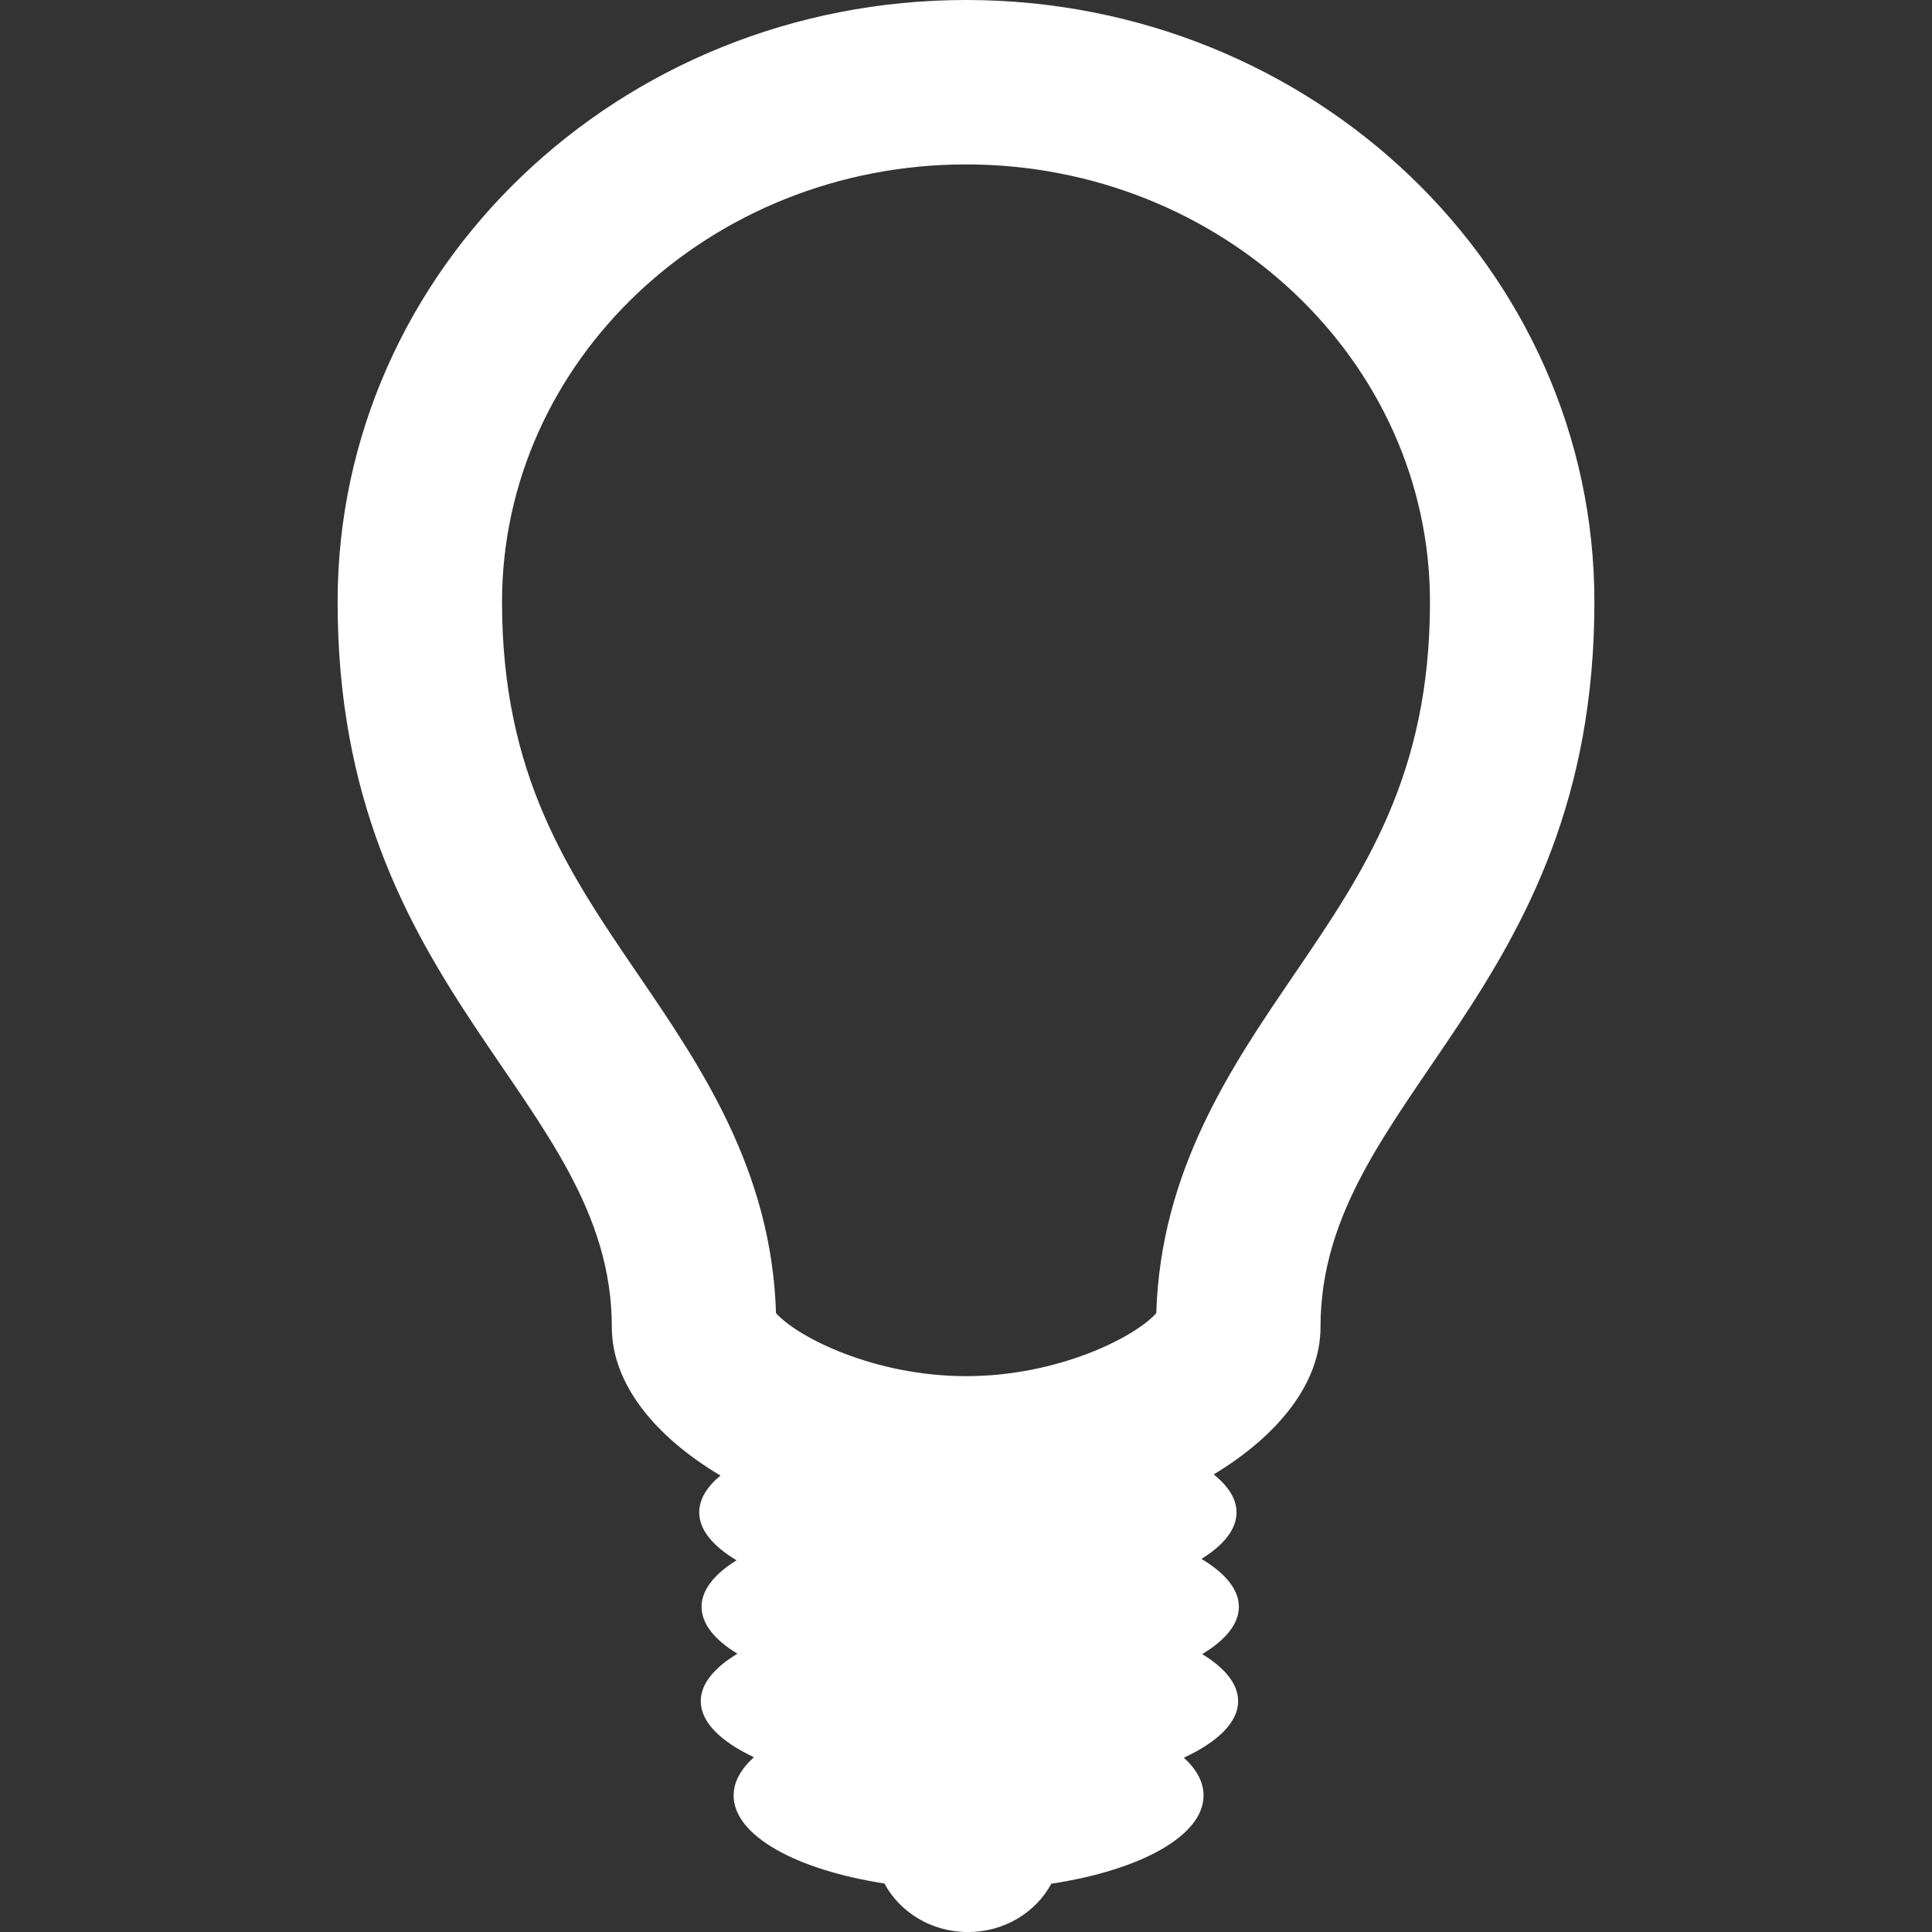
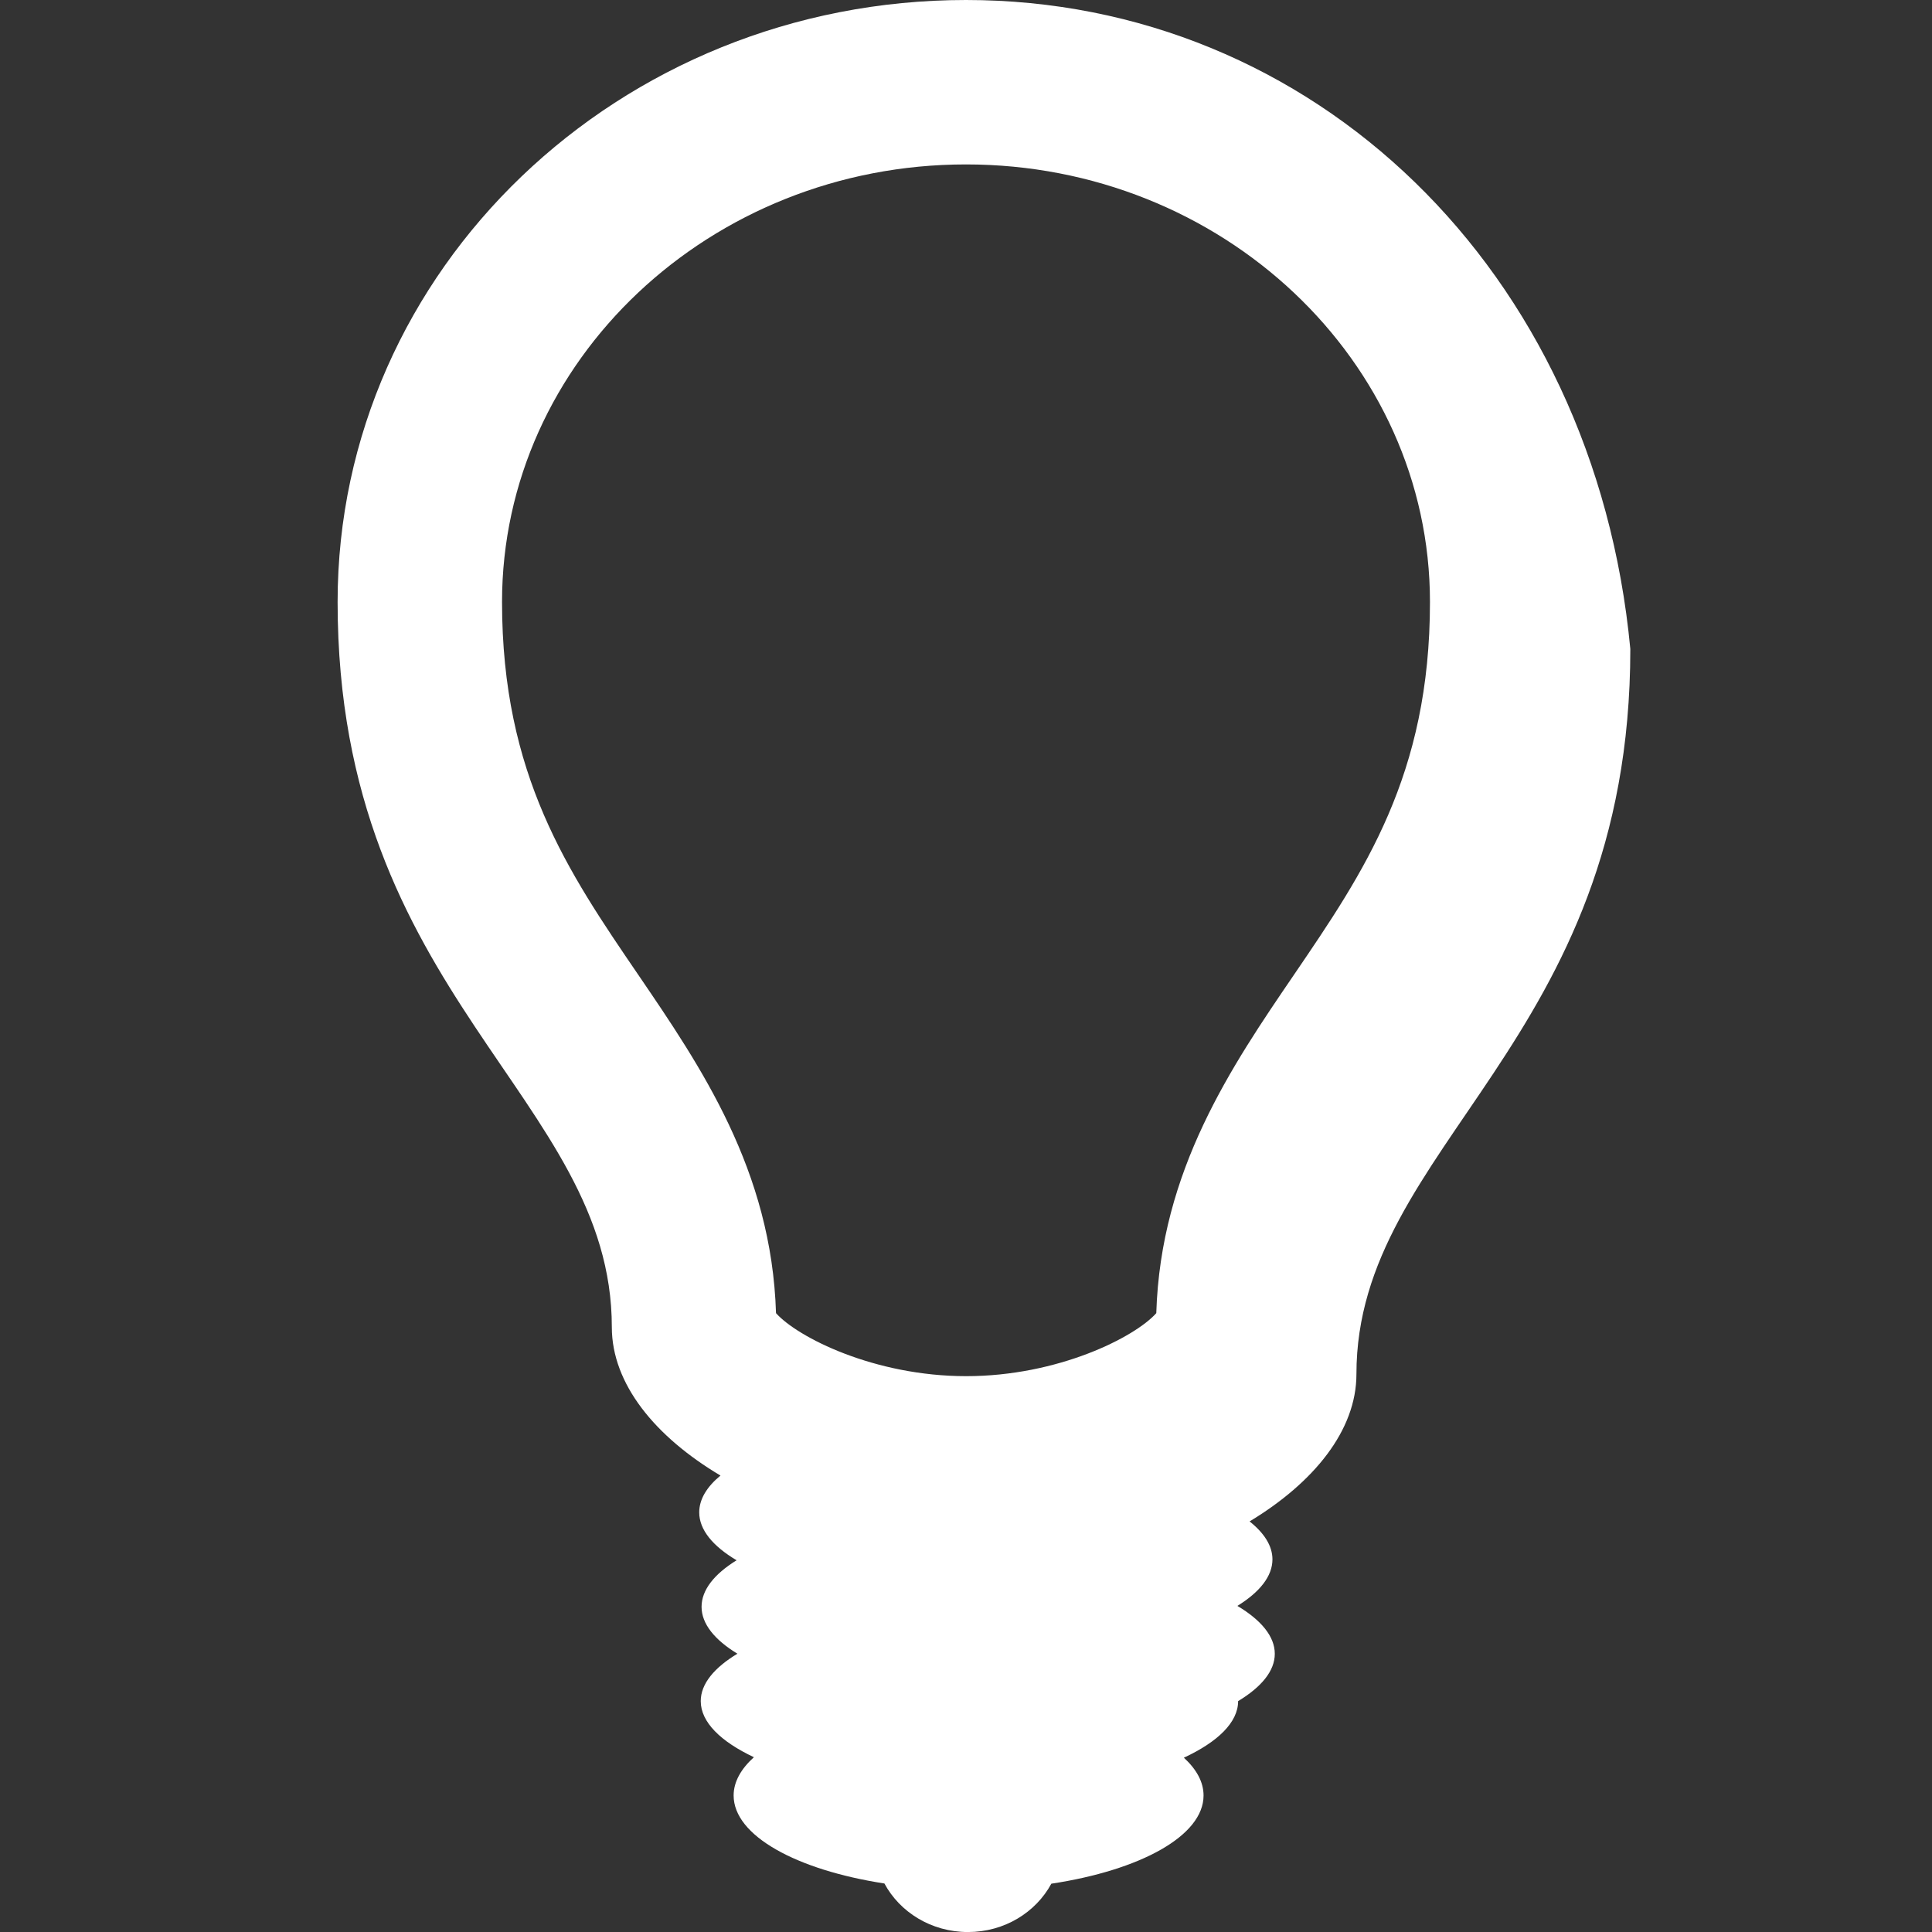
<svg xmlns="http://www.w3.org/2000/svg" id="Capa_1" x="0px" y="0px" viewBox="0 0 47 47.001" style="enable-background:new 0 0 47 47.001;" xml:space="preserve">
  <rect x="0" y="0" width="47" height="47.001" fill="#333333" stroke="none" />
  <g>
-     <path d="M23.5,0C15.06,0,8.213,6.556,8.213,14.644c0,9.604,6.671,12.051,6.671,17.642c0,1.382,1.056,2.666,2.643,3.61 c-0.333,0.275-0.517,0.578-0.517,0.896c0,0.426,0.335,0.824,0.909,1.165c-0.54,0.334-0.852,0.72-0.852,1.132 c0,0.416,0.32,0.805,0.872,1.141c-0.563,0.34-0.892,0.732-0.892,1.153c0,0.511,0.484,0.983,1.293,1.365 c-0.314,0.285-0.493,0.599-0.493,0.931c0,0.978,1.525,1.81,3.668,2.141c0.375,0.697,1.14,1.181,2.032,1.181 c0.889,0,1.652-0.479,2.029-1.176c2.162-0.327,3.703-1.163,3.703-2.146c0-0.328-0.172-0.638-0.479-0.919 c0.825-0.384,1.32-0.86,1.32-1.377c0-0.417-0.321-0.806-0.874-1.143c0.563-0.339,0.892-0.731,0.892-1.151 c0-0.426-0.336-0.822-0.91-1.165c0.541-0.334,0.853-0.72,0.853-1.132c0-0.329-0.201-0.641-0.556-0.923 c1.562-0.943,2.599-2.214,2.599-3.583c0-5.59,6.663-8.038,6.663-17.642C38.788,6.556,31.942,0,23.5,0z M31.483,23.707 c-1.525,2.236-3.248,4.763-3.354,8.238c-0.521,0.585-2.389,1.533-4.625,1.533c-2.236,0-4.104-0.948-4.626-1.533 c-0.106-3.478-1.831-6.002-3.357-8.24c-1.701-2.493-3.308-4.848-3.308-9.061C12.213,8.775,17.276,4,23.5,4 c6.225,0,11.287,4.775,11.287,10.644C34.788,18.858,33.182,21.213,31.483,23.707z" fill="#000000" style="fill: rgb(255, 255, 255);" />
+     <path d="M23.5,0C15.06,0,8.213,6.556,8.213,14.644c0,9.604,6.671,12.051,6.671,17.642c0,1.382,1.056,2.666,2.643,3.61 c-0.333,0.275-0.517,0.578-0.517,0.896c0,0.426,0.335,0.824,0.909,1.165c-0.54,0.334-0.852,0.72-0.852,1.132 c0,0.416,0.32,0.805,0.872,1.141c-0.563,0.34-0.892,0.732-0.892,1.153c0,0.511,0.484,0.983,1.293,1.365 c-0.314,0.285-0.493,0.599-0.493,0.931c0,0.978,1.525,1.81,3.668,2.141c0.375,0.697,1.14,1.181,2.032,1.181 c0.889,0,1.652-0.479,2.029-1.176c2.162-0.327,3.703-1.163,3.703-2.146c0-0.328-0.172-0.638-0.479-0.919 c0.825-0.384,1.32-0.86,1.32-1.377c0.563-0.339,0.892-0.731,0.892-1.151 c0-0.426-0.336-0.822-0.91-1.165c0.541-0.334,0.853-0.72,0.853-1.132c0-0.329-0.201-0.641-0.556-0.923 c1.562-0.943,2.599-2.214,2.599-3.583c0-5.59,6.663-8.038,6.663-17.642C38.788,6.556,31.942,0,23.5,0z M31.483,23.707 c-1.525,2.236-3.248,4.763-3.354,8.238c-0.521,0.585-2.389,1.533-4.625,1.533c-2.236,0-4.104-0.948-4.626-1.533 c-0.106-3.478-1.831-6.002-3.357-8.24c-1.701-2.493-3.308-4.848-3.308-9.061C12.213,8.775,17.276,4,23.5,4 c6.225,0,11.287,4.775,11.287,10.644C34.788,18.858,33.182,21.213,31.483,23.707z" fill="#000000" style="fill: rgb(255, 255, 255);" />
  </g>
</svg>